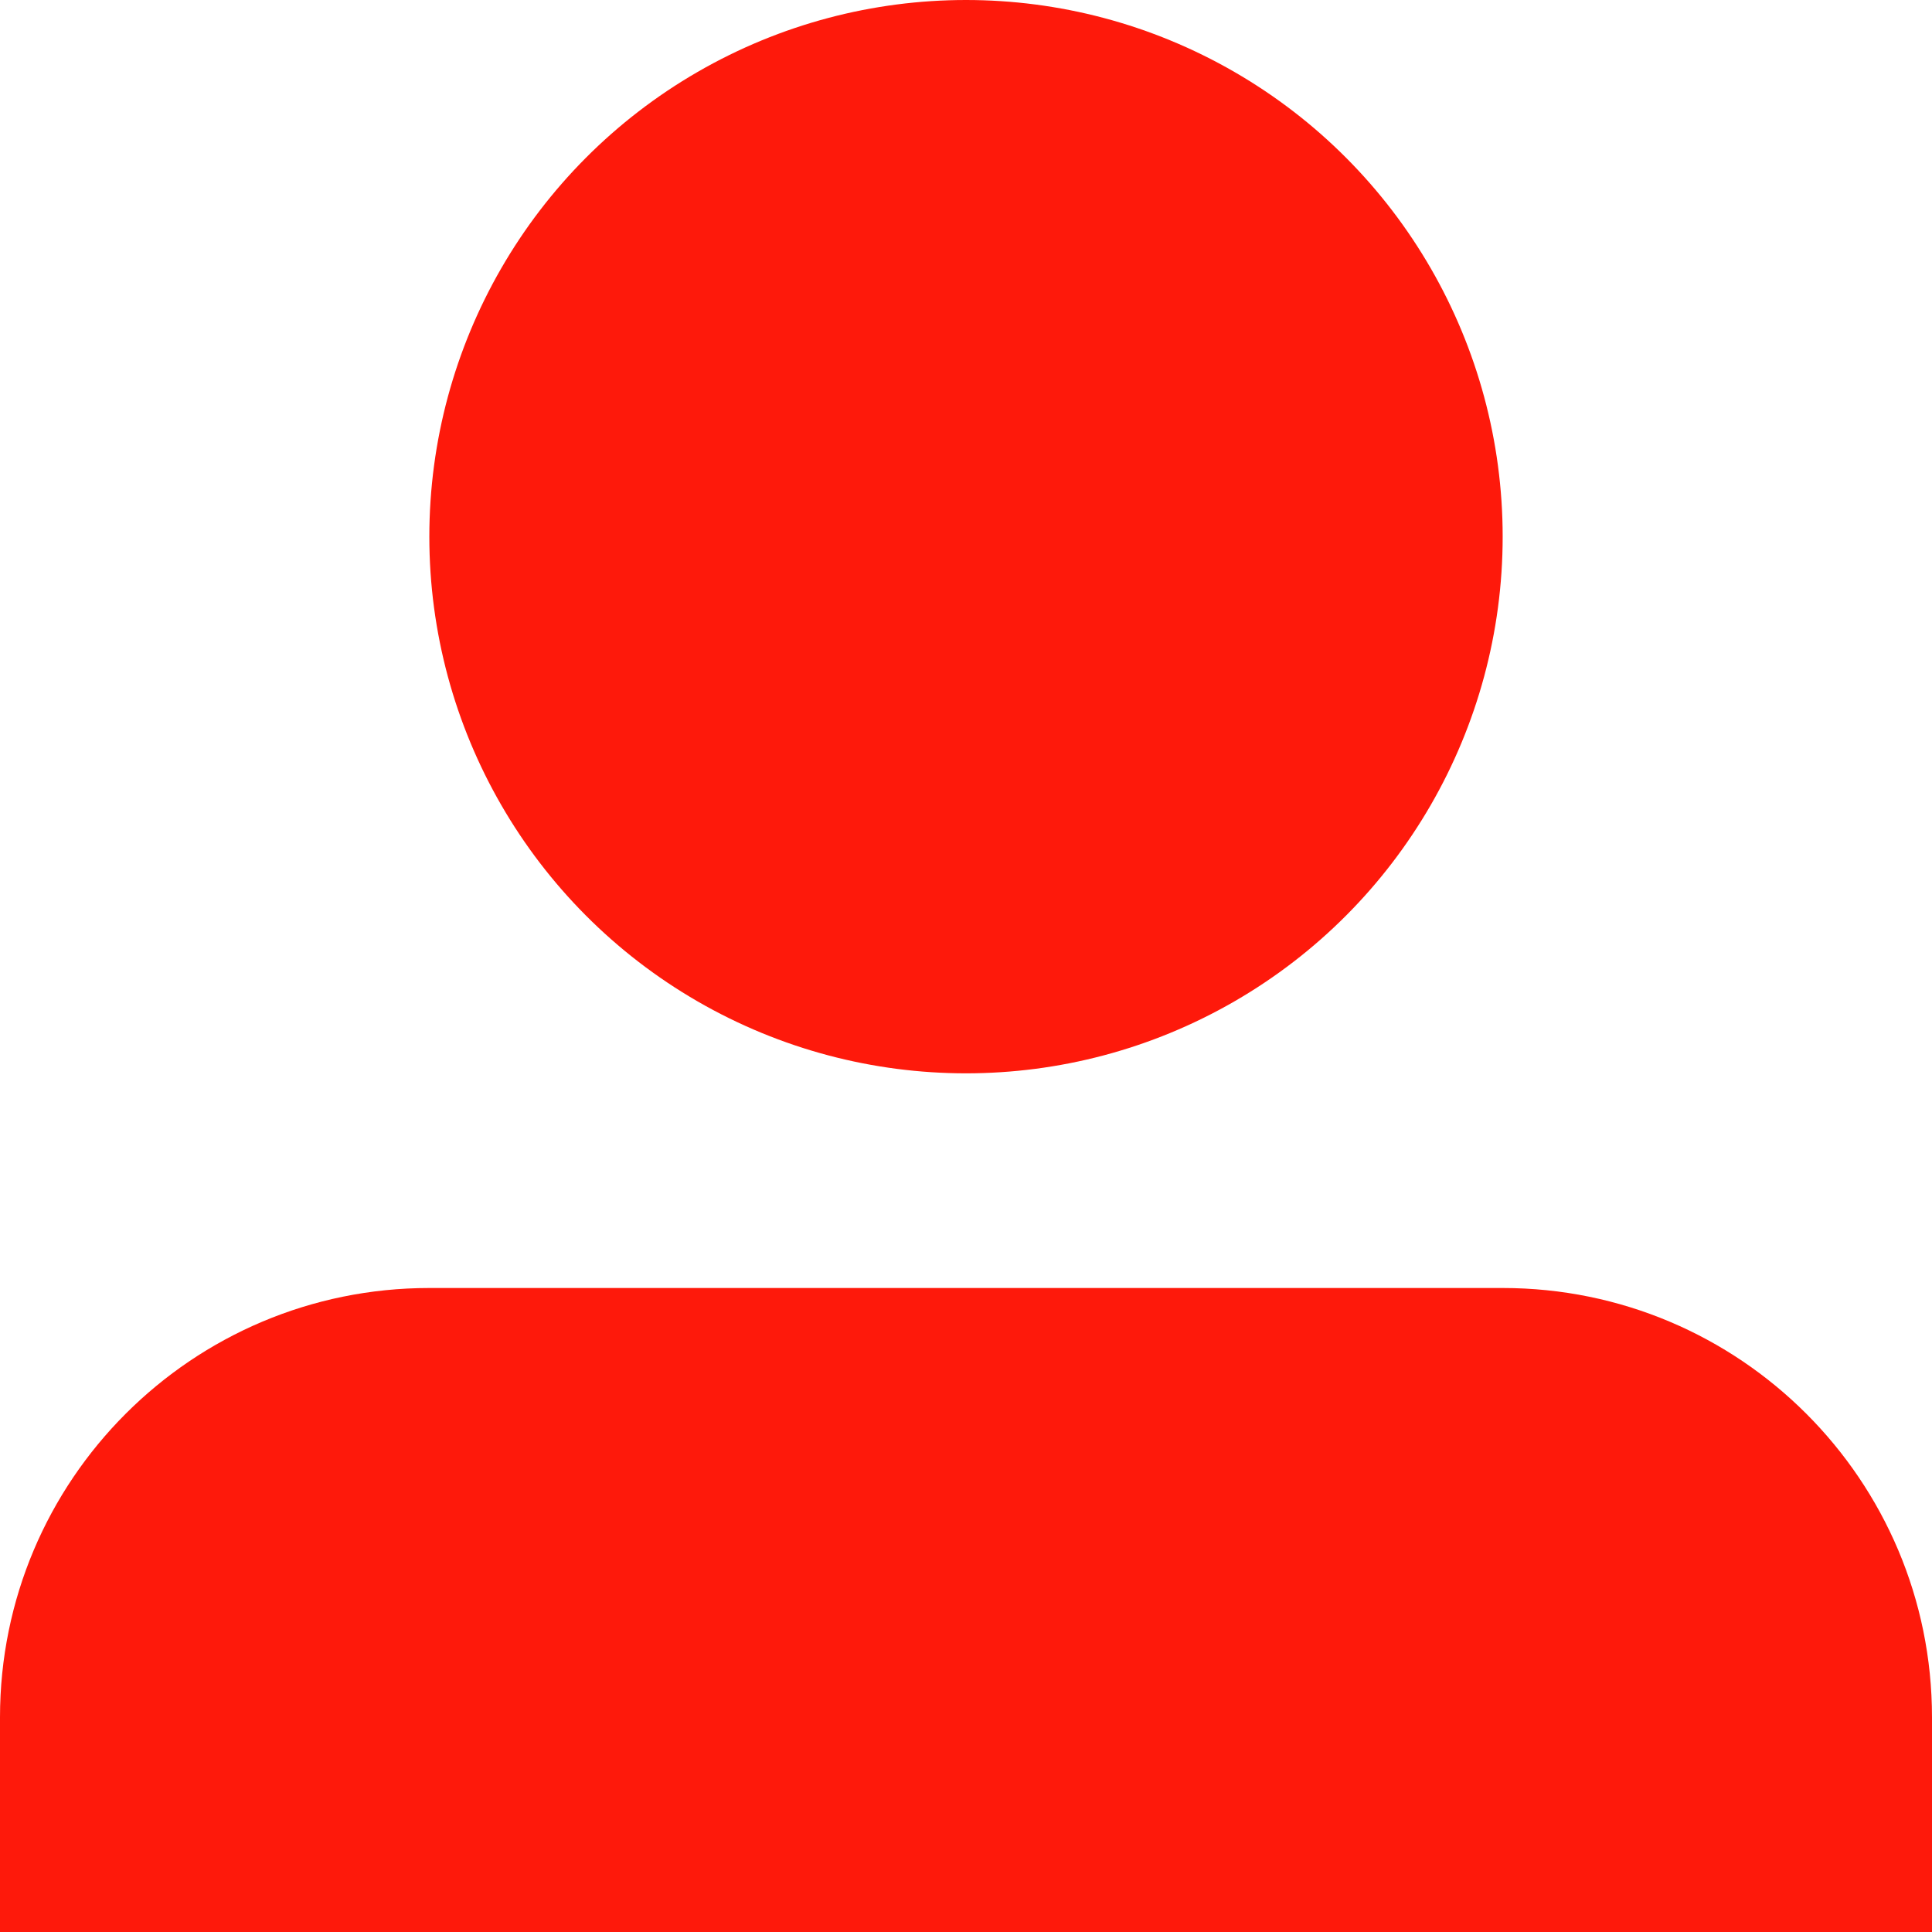
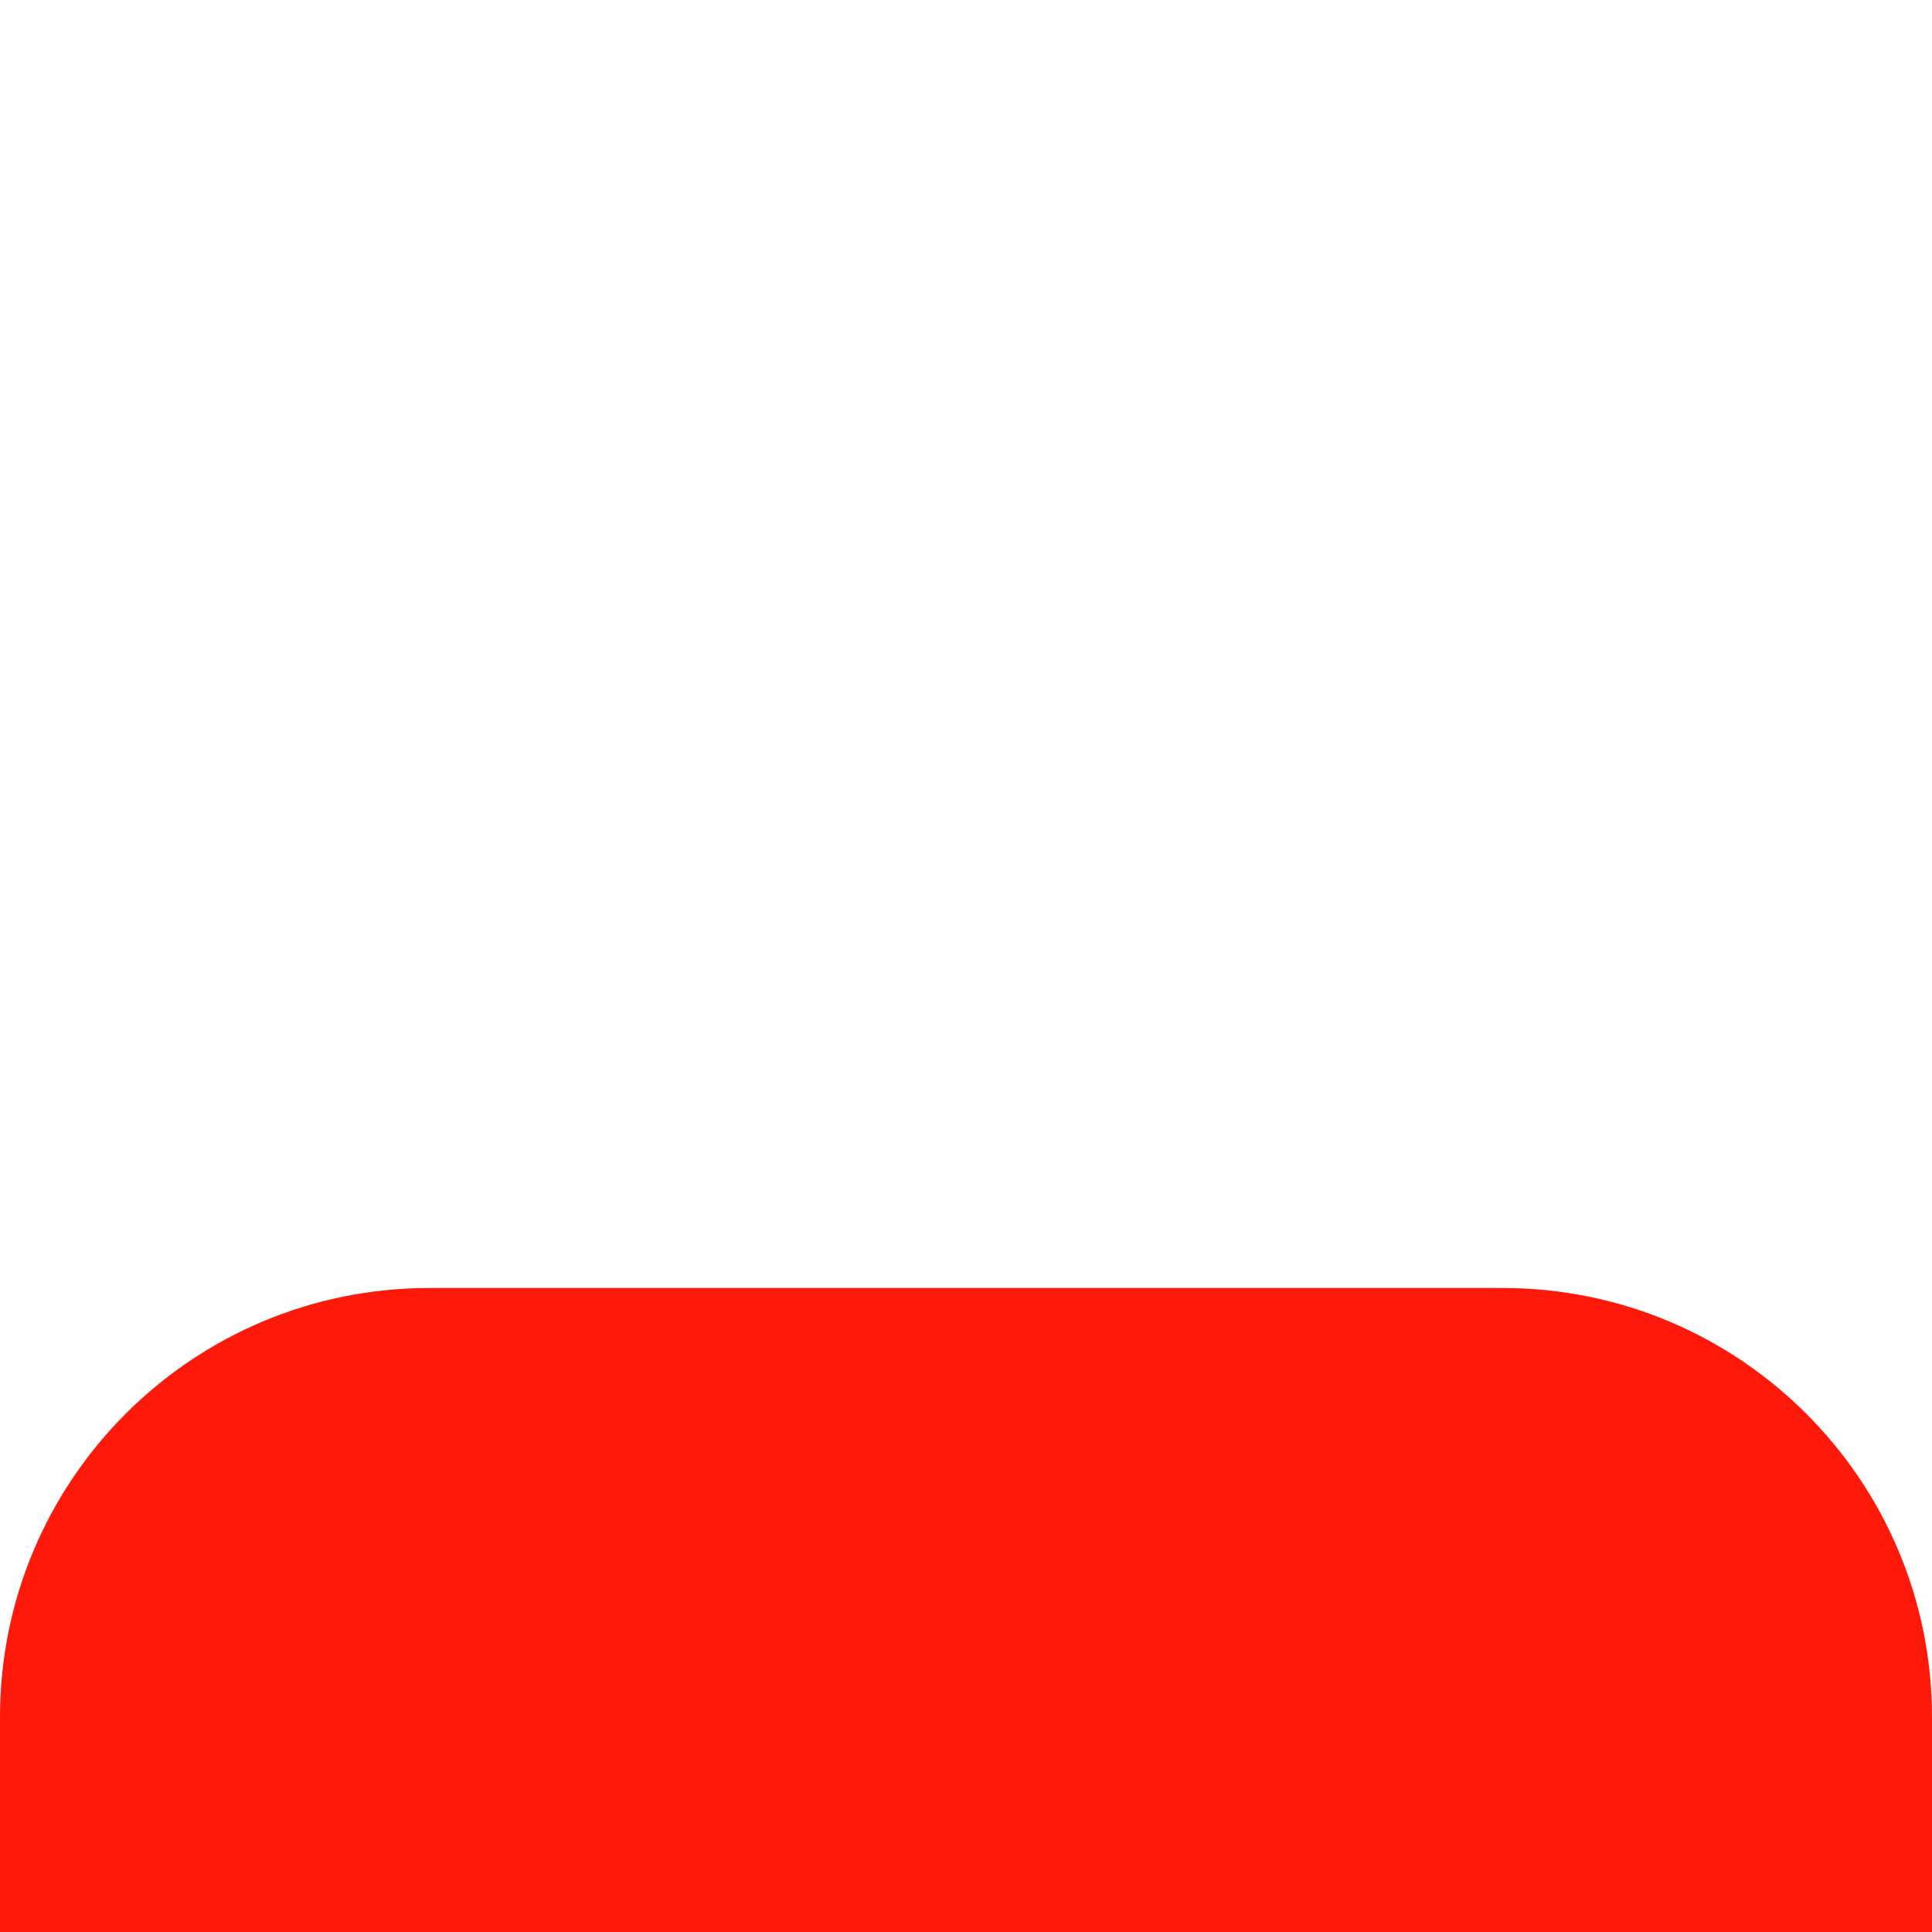
<svg xmlns="http://www.w3.org/2000/svg" width="9" height="9" viewBox="0 0 9 9" fill="none">
-   <circle cx="4.5" cy="2.5" r="2.5" fill="#fe190b" />
  <path d="M0 8C0 6.895 0.895 6 2 6H7C8.105 6 9 6.895 9 8V9H0V8Z" fill="#fe190b" />
</svg>